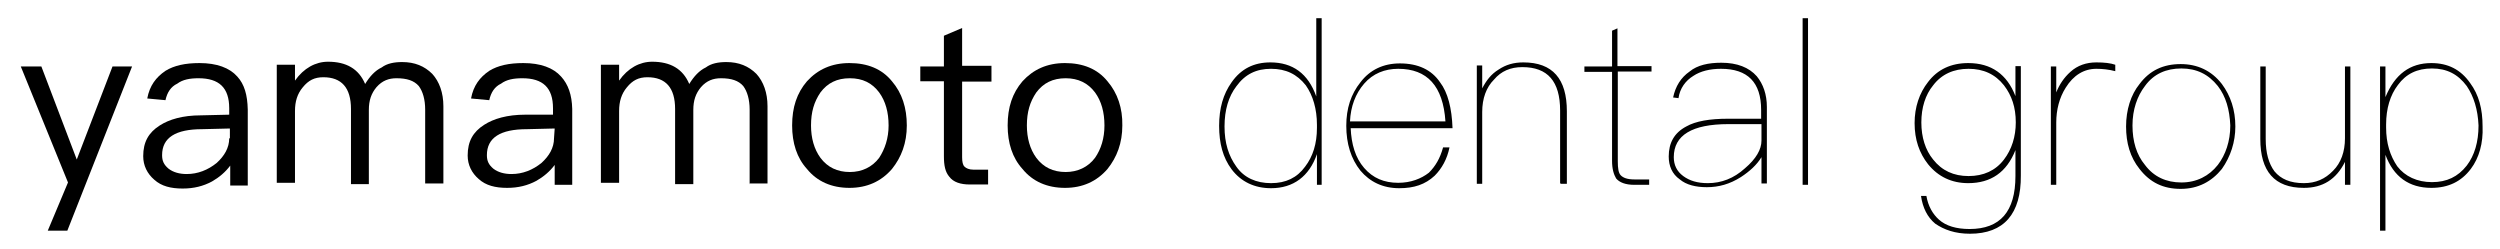
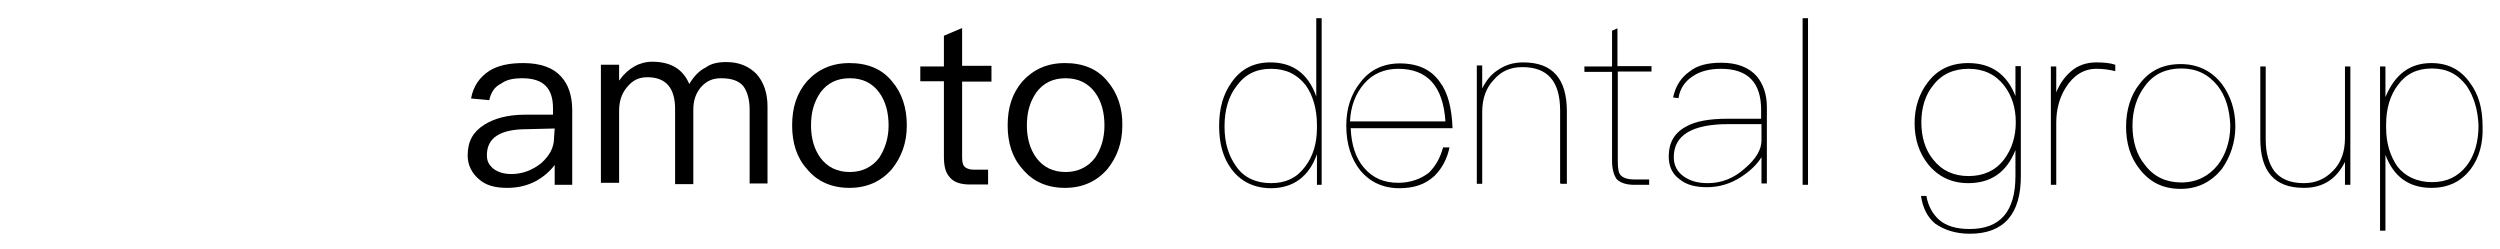
<svg xmlns="http://www.w3.org/2000/svg" viewBox="0 0 741.10 73.70" data-guides="{&quot;vertical&quot;:[],&quot;horizontal&quot;:[]}">
  <defs />
-   <path fill="#000000" stroke="none" fill-opacity="1" stroke-width="1" stroke-opacity="1" color="rgb(51, 51, 51)" class="st0" id="tSvg4ef0fab447" title="Path 1" d="M19.956 68.388C18.023 68.388 16.09 68.388 14.157 68.388C16.157 63.623 18.157 58.857 20.156 54.091C15.49 42.626 10.825 31.161 6.159 19.697C8.192 19.697 10.225 19.697 12.258 19.697C15.757 28.895 19.256 38.093 22.756 47.292C26.289 38.093 29.821 28.895 33.354 19.697C35.287 19.697 37.22 19.697 39.153 19.697C32.754 35.927 26.355 52.158 19.956 68.388Z" />
-   <path fill="#000000" stroke="none" fill-opacity="1" stroke-width="1" stroke-opacity="1" color="rgb(51, 51, 51)" class="st0" id="tSvgaaf4c893cc" title="Path 2" d="M70.348 22.696C68.048 20.097 64.249 18.697 59.15 18.697C54.95 18.697 51.651 19.397 49.051 20.996C46.252 22.896 44.352 25.396 43.652 29.195C45.452 29.362 47.252 29.528 49.051 29.695C49.551 27.395 50.651 25.696 52.551 24.796C54.151 23.596 56.25 23.196 58.85 23.196C64.949 23.196 67.948 25.996 67.948 32.095C67.948 32.728 67.948 33.361 67.948 33.994C65.149 34.061 62.349 34.127 59.55 34.194C54.151 34.194 50.151 35.394 47.352 37.194C44.052 39.293 42.453 42.093 42.453 46.292C42.453 49.092 43.652 51.491 45.752 53.291C47.852 55.191 50.651 55.891 54.151 55.891C57.45 55.891 60.249 55.191 62.849 53.791C64.949 52.591 66.848 50.991 68.248 49.092C68.248 51.058 68.248 53.024 68.248 54.991C69.981 54.991 71.714 54.991 73.447 54.991C73.447 47.492 73.447 39.993 73.447 32.495C73.347 28.095 72.447 24.996 70.348 22.696ZM67.948 40.993C67.948 43.793 66.548 46.192 64.249 48.292C61.649 50.392 58.65 51.591 55.35 51.591C53.251 51.591 51.351 51.091 49.951 49.992C48.551 48.792 48.052 47.692 48.052 45.992C48.052 40.793 52.051 38.294 59.95 38.294C62.682 38.227 65.415 38.16 68.148 38.093C68.148 39.093 68.148 40.093 68.148 41.093C68.248 40.993 67.948 40.993 67.948 40.993Z" />
-   <path fill="#000000" stroke="none" fill-opacity="1" stroke-width="1" stroke-opacity="1" color="rgb(51, 51, 51)" class="st0" id="tSvg12ad1bdf384" title="Path 3" d="M126.038 54.791C126.038 47.359 126.038 39.927 126.038 32.495C126.038 29.495 125.338 27.095 124.139 25.496C122.739 23.896 120.639 23.196 117.54 23.196C115.24 23.196 113.341 23.896 111.641 25.796C110.041 27.695 109.341 29.795 109.341 32.594C109.341 39.927 109.341 47.259 109.341 54.591C107.575 54.591 105.808 54.591 104.042 54.591C104.042 47.159 104.042 39.727 104.042 32.294C104.042 25.996 101.243 22.896 95.844 22.896C93.244 22.896 91.444 23.796 89.745 25.896C88.145 27.795 87.445 30.095 87.445 32.894C87.445 39.993 87.445 47.092 87.445 54.191C85.645 54.191 83.846 54.191 82.046 54.191C82.046 42.526 82.046 30.861 82.046 19.197C83.846 19.197 85.645 19.197 87.445 19.197C87.445 20.763 87.445 22.329 87.445 23.896C90.044 20.197 93.544 18.297 97.243 18.297C102.642 18.297 106.342 20.396 108.241 24.896C109.641 22.596 111.241 20.896 113.141 19.997C114.74 18.797 116.84 18.397 119.24 18.397C122.939 18.397 125.838 19.597 128.138 21.896C130.238 24.196 131.437 27.495 131.437 31.495C131.437 39.127 131.437 46.759 131.437 54.391C129.638 54.391 127.838 54.391 126.038 54.391C126.038 54.291 126.038 54.791 126.038 54.791Z" />
  <path fill="#000000" stroke="none" fill-opacity="1" stroke-width="1" stroke-opacity="1" color="rgb(51, 51, 51)" class="st0" id="tSvg18a541f699e" title="Path 4" d="M166.332 22.696C164.032 20.097 160.233 18.697 155.133 18.697C150.934 18.697 147.635 19.397 145.035 20.996C142.236 22.896 140.336 25.396 139.636 29.195C141.436 29.362 143.235 29.528 145.035 29.695C145.535 27.395 146.635 25.696 148.535 24.796C150.134 23.596 152.234 23.196 154.833 23.196C160.932 23.196 163.932 25.996 163.932 32.095C163.932 32.728 163.932 33.361 163.932 33.994C161.199 33.994 158.466 33.994 155.733 33.994C150.334 33.994 146.335 35.194 143.535 36.994C140.236 39.093 138.636 41.893 138.636 46.092C138.636 48.892 139.836 51.291 141.936 53.091C144.035 54.991 146.835 55.691 150.334 55.691C153.634 55.691 156.433 54.991 159.033 53.591C161.132 52.391 163.032 50.791 164.432 48.892C164.432 50.858 164.432 52.824 164.432 54.791C166.165 54.791 167.898 54.791 169.631 54.791C169.631 47.292 169.631 39.793 169.631 32.294C169.531 28.095 168.431 24.996 166.332 22.696ZM164.232 40.993C164.232 43.793 162.832 46.192 160.532 48.292C157.933 50.392 154.934 51.591 151.634 51.591C149.534 51.591 147.635 51.091 146.235 49.992C144.835 48.792 144.335 47.692 144.335 45.992C144.335 40.793 148.335 38.294 156.233 38.294C158.966 38.227 161.699 38.16 164.432 38.093C164.365 39.06 164.298 40.026 164.232 40.993C164.232 40.993 164.232 40.993 164.232 40.993Z" />
  <path fill="#000000" stroke="none" fill-opacity="1" stroke-width="1" stroke-opacity="1" color="rgb(51, 51, 51)" class="st0" id="tSvgb57ed2fc3d" title="Path 5" d="M222.222 54.791C222.222 47.359 222.222 39.927 222.222 32.495C222.222 29.495 221.522 27.095 220.322 25.496C218.923 23.896 216.823 23.196 213.724 23.196C211.424 23.196 209.524 23.896 207.825 25.796C206.225 27.695 205.525 29.795 205.525 32.594C205.525 39.927 205.525 47.259 205.525 54.591C203.725 54.591 201.925 54.591 200.126 54.591C200.126 47.159 200.126 39.727 200.126 32.294C200.126 25.996 197.326 22.896 191.927 22.896C189.328 22.896 187.528 23.796 185.828 25.896C184.228 27.795 183.529 30.095 183.529 32.894C183.529 39.993 183.529 47.092 183.529 54.191C181.729 54.191 179.929 54.191 178.13 54.191C178.13 42.526 178.13 30.861 178.13 19.197C179.929 19.197 181.729 19.197 183.529 19.197C183.529 20.763 183.529 22.329 183.529 23.896C186.128 20.197 189.628 18.297 193.327 18.297C198.726 18.297 202.425 20.396 204.325 24.896C205.725 22.596 207.325 20.896 209.224 19.997C210.824 18.797 212.924 18.397 215.323 18.397C219.023 18.397 221.922 19.597 224.222 21.896C226.321 24.196 227.521 27.495 227.521 31.495C227.521 39.127 227.521 46.759 227.521 54.391C225.721 54.391 223.922 54.391 222.122 54.391C222.222 54.291 222.222 54.791 222.222 54.791Z" />
  <path fill="#000000" stroke="none" fill-opacity="1" stroke-width="1" stroke-opacity="1" color="rgb(51, 51, 51)" class="st0" id="tSvg9c531a77d0" title="Path 6" d="M264.415 24.096C261.415 20.396 257.116 18.697 251.817 18.697C246.518 18.697 242.419 20.596 239.219 24.096C236.22 27.595 234.82 31.795 234.82 37.194C234.82 42.393 236.22 46.792 239.219 50.092C242.219 53.791 246.518 55.691 251.817 55.691C257.016 55.691 261.215 53.791 264.415 50.092C267.214 46.592 268.814 42.393 268.814 37.194C268.814 31.995 267.414 27.595 264.415 24.096ZM260.615 46.792C258.516 49.592 255.416 50.991 251.917 50.991C248.218 50.991 245.318 49.592 243.219 46.792C241.319 44.193 240.419 40.893 240.419 37.194C240.419 33.194 241.319 30.195 243.219 27.395C245.318 24.596 248.118 23.196 251.917 23.196C255.716 23.196 258.516 24.596 260.615 27.395C262.515 29.995 263.415 33.294 263.415 37.194C263.415 40.993 262.315 44.193 260.615 46.792Z" />
  <path fill="#000000" stroke="none" fill-opacity="1" stroke-width="1" stroke-opacity="1" color="rgb(51, 51, 51)" class="st0" id="tSvg1252428877c" title="Path 7" d="M285.211 24.096C285.211 31.595 285.211 39.093 285.211 46.592C285.211 47.992 285.411 48.892 285.911 49.392C286.411 49.892 287.311 50.291 288.511 50.291C289.977 50.291 291.444 50.291 292.91 50.291C292.91 51.758 292.91 53.224 292.91 54.691C291.11 54.691 289.311 54.691 287.511 54.691C284.711 54.691 282.612 53.991 281.412 52.391C280.212 50.991 279.812 49.092 279.812 46.292C279.812 38.893 279.812 31.495 279.812 24.096C277.479 24.096 275.146 24.096 272.813 24.096C272.813 22.63 272.813 21.163 272.813 19.697C275.146 19.697 277.479 19.697 279.812 19.697C279.812 16.664 279.812 13.631 279.812 10.598C281.612 9.832 283.412 9.065 285.211 8.299C285.211 12.031 285.211 15.764 285.211 19.497C288.111 19.497 291.01 19.497 293.91 19.497C293.91 21.063 293.91 22.63 293.91 24.196C291.01 24.196 288.111 24.196 285.211 24.196C285.211 24.163 285.211 24.129 285.211 24.096Z" />
  <path fill="#000000" stroke="none" fill-opacity="1" stroke-width="1" stroke-opacity="1" color="rgb(51, 51, 51)" class="st0" id="tSvg906e1bed2b" title="Path 8" d="M328.304 24.096C325.305 20.396 321.005 18.697 315.706 18.697C310.407 18.697 306.308 20.596 303.108 24.096C300.109 27.595 298.709 31.795 298.709 37.194C298.709 42.393 300.109 46.792 303.108 50.092C306.108 53.791 310.407 55.691 315.706 55.691C320.905 55.691 325.105 53.791 328.304 50.092C331.104 46.592 332.703 42.393 332.703 37.194C332.803 32.095 331.303 27.595 328.304 24.096ZM324.605 46.792C322.505 49.592 319.406 50.991 315.906 50.991C312.207 50.991 309.307 49.592 307.208 46.792C305.308 44.193 304.408 40.893 304.408 37.194C304.408 33.194 305.308 30.195 307.208 27.395C309.307 24.596 312.107 23.196 315.906 23.196C319.606 23.196 322.505 24.596 324.605 27.395C326.504 29.995 327.404 33.294 327.404 37.194C327.404 40.993 326.404 44.193 324.605 46.792Z" />
  <path fill="#000000" stroke="none" fill-opacity="1" stroke-width="1" stroke-opacity="1" color="rgb(51, 51, 51)" id="tSvg1b35b9b49a" class="st0" title="Path 9" d="M390.394 54.791C390.394 51.758 390.394 48.725 390.394 45.692C388.094 52.291 383.395 55.791 376.796 55.791C371.897 55.791 367.897 53.891 365.098 50.191C362.498 46.692 361.398 42.493 361.398 37.294C361.398 32.095 362.598 27.895 365.098 24.396C367.897 20.396 371.697 18.497 376.596 18.497C383.195 18.497 387.794 21.796 390.194 28.595C390.194 20.863 390.194 13.131 390.194 5.399C390.727 5.399 391.26 5.399 391.793 5.399C391.793 21.863 391.793 38.327 391.793 54.791C391.327 54.791 390.86 54.791 390.394 54.791C390.394 54.791 390.394 54.791 390.394 54.791ZM390.394 36.994C390.394 32.294 389.194 28.295 387.094 25.296C384.495 21.996 381.195 20.396 376.796 20.396C372.397 20.396 369.097 21.996 366.498 25.596C364.198 28.595 362.998 32.594 362.998 37.494C362.998 42.393 364.198 46.192 366.498 49.392C368.797 52.691 372.397 54.291 376.796 54.291C381.195 54.291 384.495 52.691 386.894 49.392C389.194 46.392 390.394 42.593 390.394 37.894C390.394 37.594 390.394 37.294 390.394 36.994C390.394 36.994 390.394 36.994 390.394 36.994ZM400.392 37.894C400.592 42.793 401.792 46.792 404.391 49.792C406.991 52.791 410.29 54.191 414.489 54.191C418.189 54.191 421.288 52.991 423.588 51.191C425.488 49.292 426.887 46.992 427.787 43.693C428.42 43.693 429.054 43.693 429.687 43.693C428.987 47.192 427.387 49.992 425.288 52.091C422.488 54.691 419.189 55.791 414.789 55.791C409.89 55.791 406.091 53.891 403.291 50.591C400.492 47.092 399.092 42.593 399.092 37.294C399.092 32.095 400.492 27.895 403.291 24.396C406.091 20.697 410.09 18.797 414.989 18.797C420.388 18.797 424.388 20.697 426.887 24.396C429.187 27.395 430.387 32.095 430.587 37.994C420.522 37.994 410.457 37.994 400.392 37.994C400.392 37.96 400.392 37.927 400.392 37.894C400.392 37.894 400.392 37.894 400.392 37.894ZM414.489 20.396C410.49 20.396 406.991 21.796 404.391 24.796C401.792 27.795 400.392 31.595 400.192 35.994C409.624 35.994 419.055 35.994 428.487 35.994C427.787 25.496 423.088 20.396 414.489 20.396C414.489 20.396 414.489 20.396 414.489 20.396ZM462.481 54.291C462.481 47.125 462.481 39.96 462.481 32.794C462.481 24.096 458.782 19.897 451.283 19.897C447.784 19.897 444.984 21.096 442.885 23.596C440.585 25.896 439.385 29.195 439.385 33.194C439.385 40.293 439.385 47.392 439.385 54.491C438.852 54.491 438.319 54.491 437.786 54.491C437.786 42.793 437.786 31.095 437.786 19.397C438.319 19.397 438.852 19.397 439.385 19.397C439.385 21.663 439.385 23.929 439.385 26.196C440.585 23.896 441.985 21.996 444.284 20.596C446.384 19.197 448.684 18.497 451.583 18.497C460.282 18.497 464.481 23.396 464.481 32.994C464.481 40.16 464.481 47.325 464.481 54.491C463.848 54.491 463.214 54.491 462.581 54.491C462.581 54.424 462.581 54.357 462.581 54.291C462.548 54.291 462.515 54.291 462.481 54.291ZM479.578 21.296C479.578 30.128 479.578 38.96 479.578 47.792C479.578 49.892 479.778 51.291 480.478 51.991C481.178 52.691 482.378 53.191 484.478 53.191C485.944 53.191 487.41 53.191 488.877 53.191C488.877 53.724 488.877 54.258 488.877 54.791C487.41 54.791 485.944 54.791 484.478 54.791C481.878 54.791 480.078 54.091 479.079 52.891C478.379 51.691 477.879 50.092 477.879 47.692C477.879 38.893 477.879 30.095 477.879 21.296C475.146 21.296 472.413 21.296 469.68 21.296C469.68 20.763 469.68 20.23 469.68 19.697C472.413 19.697 475.146 19.697 477.879 19.697C477.879 16.164 477.879 12.631 477.879 9.098C478.412 8.865 478.945 8.632 479.478 8.399C479.478 12.131 479.478 15.864 479.478 19.597C482.844 19.597 486.211 19.597 489.577 19.597C489.577 20.13 489.577 20.663 489.577 21.196C486.244 21.196 482.911 21.196 479.578 21.196C479.578 21.23 479.578 21.263 479.578 21.296ZM522.171 54.791C522.171 52.058 522.171 49.325 522.171 46.592C520.771 48.892 518.672 50.791 516.072 52.491C512.773 54.591 509.473 55.491 505.974 55.491C502.675 55.491 499.875 54.791 497.975 53.191C495.676 51.591 494.676 49.192 494.676 46.392C494.676 42.393 496.276 39.393 499.875 37.494C502.675 35.894 506.874 35.194 512.273 35.194C515.539 35.194 518.805 35.194 522.071 35.194C522.071 34.328 522.071 33.461 522.071 32.594C522.071 24.396 518.072 20.396 510.173 20.396C506.874 20.396 504.074 21.096 501.975 22.496C499.675 23.896 497.975 26.196 497.575 29.095C497.042 29.028 496.509 28.962 495.976 28.895C496.675 25.596 498.275 22.996 500.875 21.196C503.174 19.297 506.474 18.597 510.273 18.597C514.972 18.597 518.472 19.997 520.771 22.596C522.671 24.896 523.771 27.995 523.771 31.695C523.771 39.26 523.771 46.825 523.771 54.391C523.238 54.391 522.704 54.391 522.171 54.391C522.171 54.524 522.171 54.657 522.171 54.791C522.171 54.791 522.171 54.791 522.171 54.791ZM522.171 36.794C518.905 36.794 515.639 36.794 512.373 36.794C501.575 36.794 496.176 40.093 496.176 46.592C496.176 48.892 497.075 50.791 498.975 52.191C500.875 53.591 503.174 54.291 506.274 54.291C510.273 54.291 513.973 52.891 517.272 49.892C520.571 47.092 522.171 44.292 522.171 41.693C522.171 40.06 522.171 38.427 522.171 36.794C522.171 36.794 522.171 36.794 522.171 36.794ZM534.369 54.791C534.369 38.327 534.369 21.863 534.369 5.399C534.902 5.399 535.436 5.399 535.969 5.399C535.969 21.863 535.969 38.327 535.969 54.791C535.436 54.791 534.902 54.791 534.369 54.791C534.369 54.791 534.369 54.791 534.369 54.791ZM583.961 69.288C579.561 69.288 576.262 68.088 573.662 66.289C571.363 64.389 569.963 61.59 569.463 58.09C569.996 58.09 570.53 58.09 571.063 58.09C571.563 61.09 572.963 63.489 574.762 65.089C576.862 66.989 579.961 67.888 583.861 67.888C592.959 67.888 597.458 62.689 597.458 52.191C597.458 49.625 597.458 47.059 597.458 44.492C594.859 51.091 590.16 54.291 583.461 54.291C578.562 54.291 574.562 52.391 571.563 48.692C568.963 45.392 567.563 41.393 567.563 36.494C567.563 31.795 568.963 27.595 571.563 24.296C574.362 20.596 578.362 18.697 583.461 18.697C590.26 18.697 594.959 21.996 597.458 28.495C597.458 25.529 597.458 22.563 597.458 19.597C597.992 19.597 598.525 19.597 599.058 19.597C599.058 30.395 599.058 41.193 599.058 51.991C599.158 63.389 594.059 69.288 583.961 69.288C583.961 69.288 583.961 69.288 583.961 69.288ZM594.059 25.296C591.459 21.996 587.96 20.396 583.561 20.396C579.162 20.396 575.562 21.996 573.062 25.296C570.763 28.095 569.563 31.895 569.563 36.294C569.563 40.693 570.763 44.492 573.062 47.292C575.662 50.591 579.162 52.191 583.561 52.191C587.96 52.191 591.559 50.591 594.059 47.292C596.359 44.292 597.558 40.493 597.558 36.294C597.558 31.795 596.359 28.295 594.059 25.296C594.059 25.296 594.059 25.296 594.059 25.296ZM621.454 20.396C617.755 20.396 614.655 22.296 612.356 25.996C610.456 28.995 609.556 32.594 609.556 36.294C609.556 42.459 609.556 48.625 609.556 54.791C609.023 54.791 608.49 54.791 607.957 54.791C607.957 43.093 607.957 31.395 607.957 19.697C608.49 19.697 609.023 19.697 609.556 19.697C609.556 22.263 609.556 24.829 609.556 27.395C610.456 25.096 611.856 22.996 613.756 21.296C615.855 19.397 618.455 18.497 621.454 18.497C623.754 18.497 625.654 18.697 627.053 19.197C627.053 19.83 627.053 20.463 627.053 21.096C625.154 20.596 623.254 20.396 621.454 20.396C621.454 20.396 621.454 20.396 621.454 20.396ZM658.648 50.092C655.649 53.791 651.649 55.99 646.45 55.99C641.251 55.99 637.352 54.091 634.252 50.092C631.453 46.592 630.253 42.393 630.253 37.494C630.253 32.594 631.653 28.095 634.252 24.896C637.252 20.896 641.251 18.997 646.45 18.997C651.349 18.997 655.549 20.896 658.648 24.896C661.248 28.395 662.647 32.594 662.647 37.494C662.647 42.093 661.248 46.392 658.648 50.092C658.648 50.092 658.648 50.092 658.648 50.092ZM657.448 25.496C654.649 21.996 651.149 20.297 646.65 20.297C642.151 20.297 638.452 21.896 635.852 25.496C633.552 28.495 632.153 32.495 632.153 37.194C632.153 41.893 633.352 45.892 635.852 48.892C638.452 52.391 642.151 54.091 646.65 54.091C651.149 54.091 654.849 52.191 657.448 48.892C659.748 45.892 661.148 41.893 661.148 37.194C660.948 32.495 659.848 28.595 657.448 25.496C657.448 25.496 657.448 25.496 657.448 25.496ZM695.142 54.791C695.142 52.524 695.142 50.258 695.142 47.992C692.542 53.191 688.543 55.691 682.944 55.691C674.245 55.691 670.046 50.791 670.046 41.193C670.046 34.028 670.046 26.862 670.046 19.697C670.579 19.697 671.113 19.697 671.646 19.697C671.646 26.862 671.646 34.028 671.646 41.193C671.646 45.392 672.546 48.492 674.245 50.791C676.145 53.091 678.945 54.291 682.944 54.291C686.443 54.291 689.243 53.091 691.642 50.591C693.942 48.292 695.142 44.992 695.142 40.993C695.142 33.894 695.142 26.796 695.142 19.697C695.675 19.697 696.208 19.697 696.742 19.697C696.742 31.395 696.742 43.093 696.742 54.791C696.208 54.791 695.675 54.791 695.142 54.791C695.142 54.791 695.142 54.791 695.142 54.791ZM732.436 50.092C729.636 53.791 725.837 55.691 720.737 55.691C714.139 55.691 709.539 52.391 707.14 45.892C707.14 53.391 707.14 60.89 707.14 68.388C706.607 68.388 706.073 68.388 705.54 68.388C705.54 52.158 705.54 35.927 705.54 19.697C706.073 19.697 706.607 19.697 707.14 19.697C707.14 22.73 707.14 25.762 707.14 28.795C709.939 21.996 714.439 18.697 720.737 18.697C725.637 18.697 729.436 20.596 732.236 24.596C734.835 28.095 735.935 32.294 735.935 37.494C736.135 42.393 734.935 46.792 732.436 50.092C732.436 50.092 732.436 50.092 732.436 50.092ZM731.236 25.496C728.636 21.996 725.337 20.297 720.938 20.297C716.538 20.297 713.239 21.896 710.839 25.196C708.54 28.195 707.34 32.194 707.34 36.894C707.34 37.194 707.34 37.494 707.34 37.794C707.34 42.493 708.54 46.192 710.639 49.292C712.939 52.291 716.538 53.991 720.938 53.991C725.337 53.991 728.636 52.391 731.236 49.092C733.535 46.092 734.735 42.093 734.735 37.194C734.535 32.495 733.335 28.595 731.236 25.496C731.236 25.496 731.236 25.496 731.236 25.496Z" />
</svg>